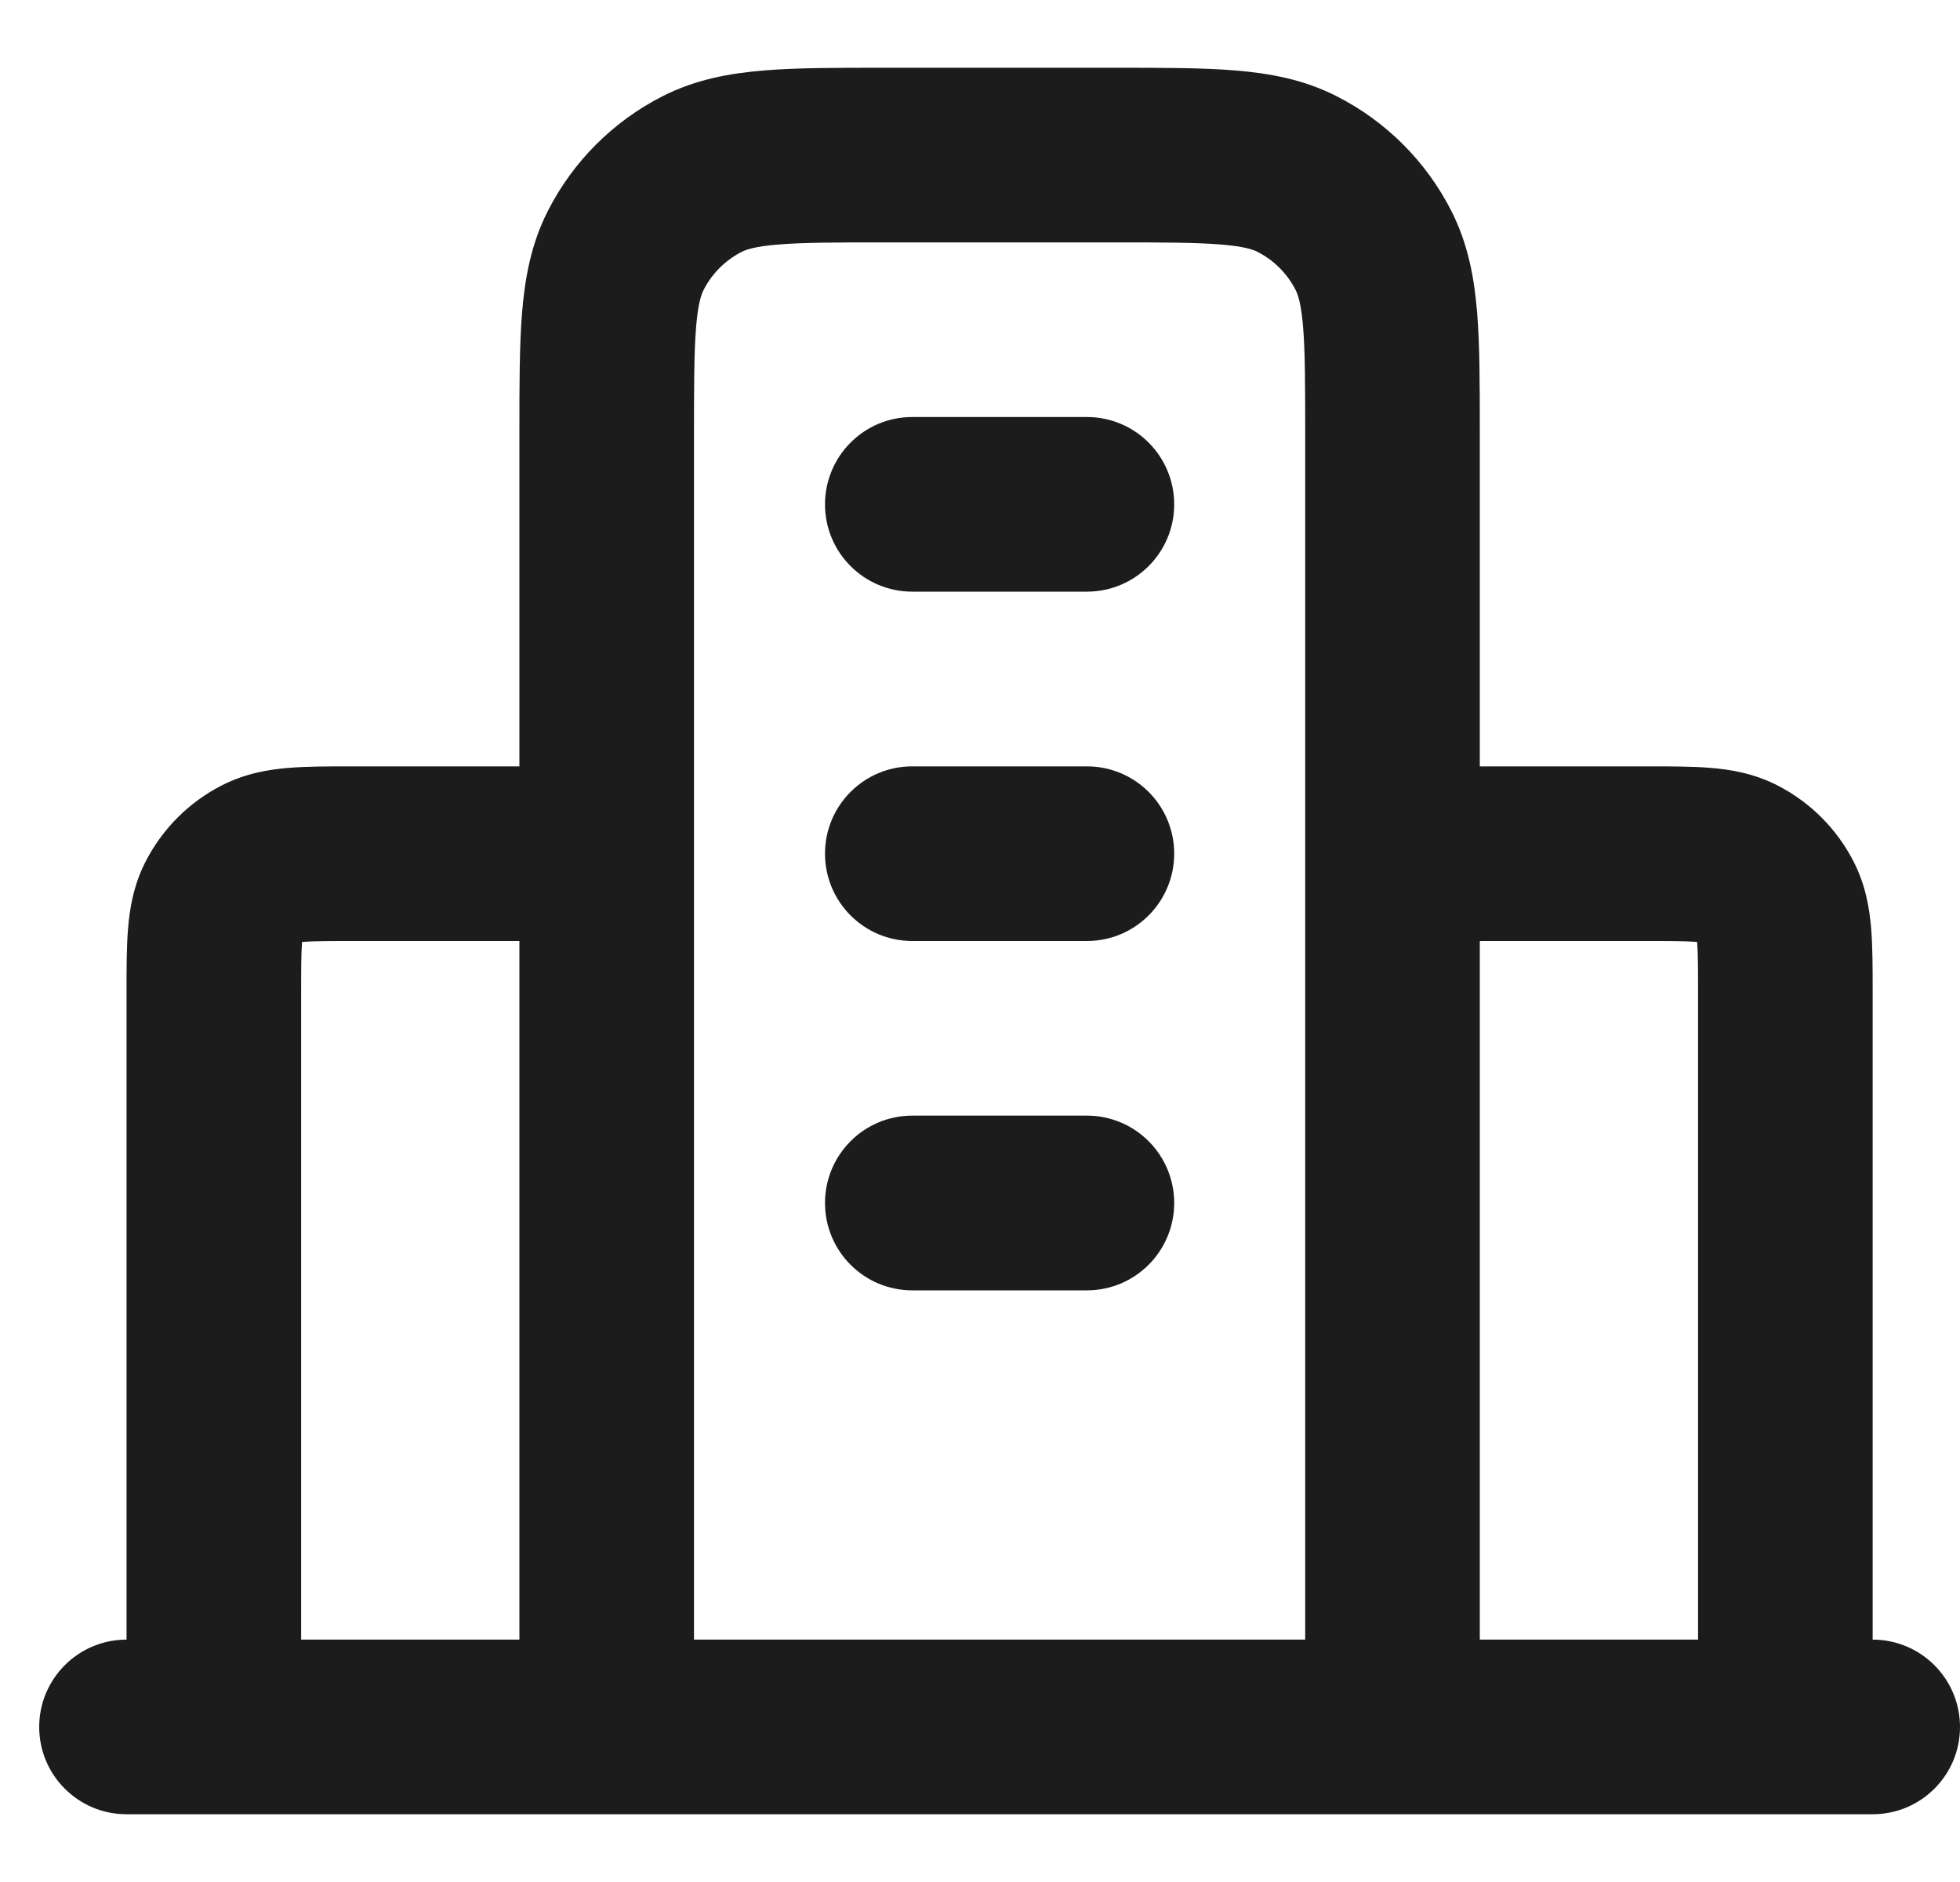
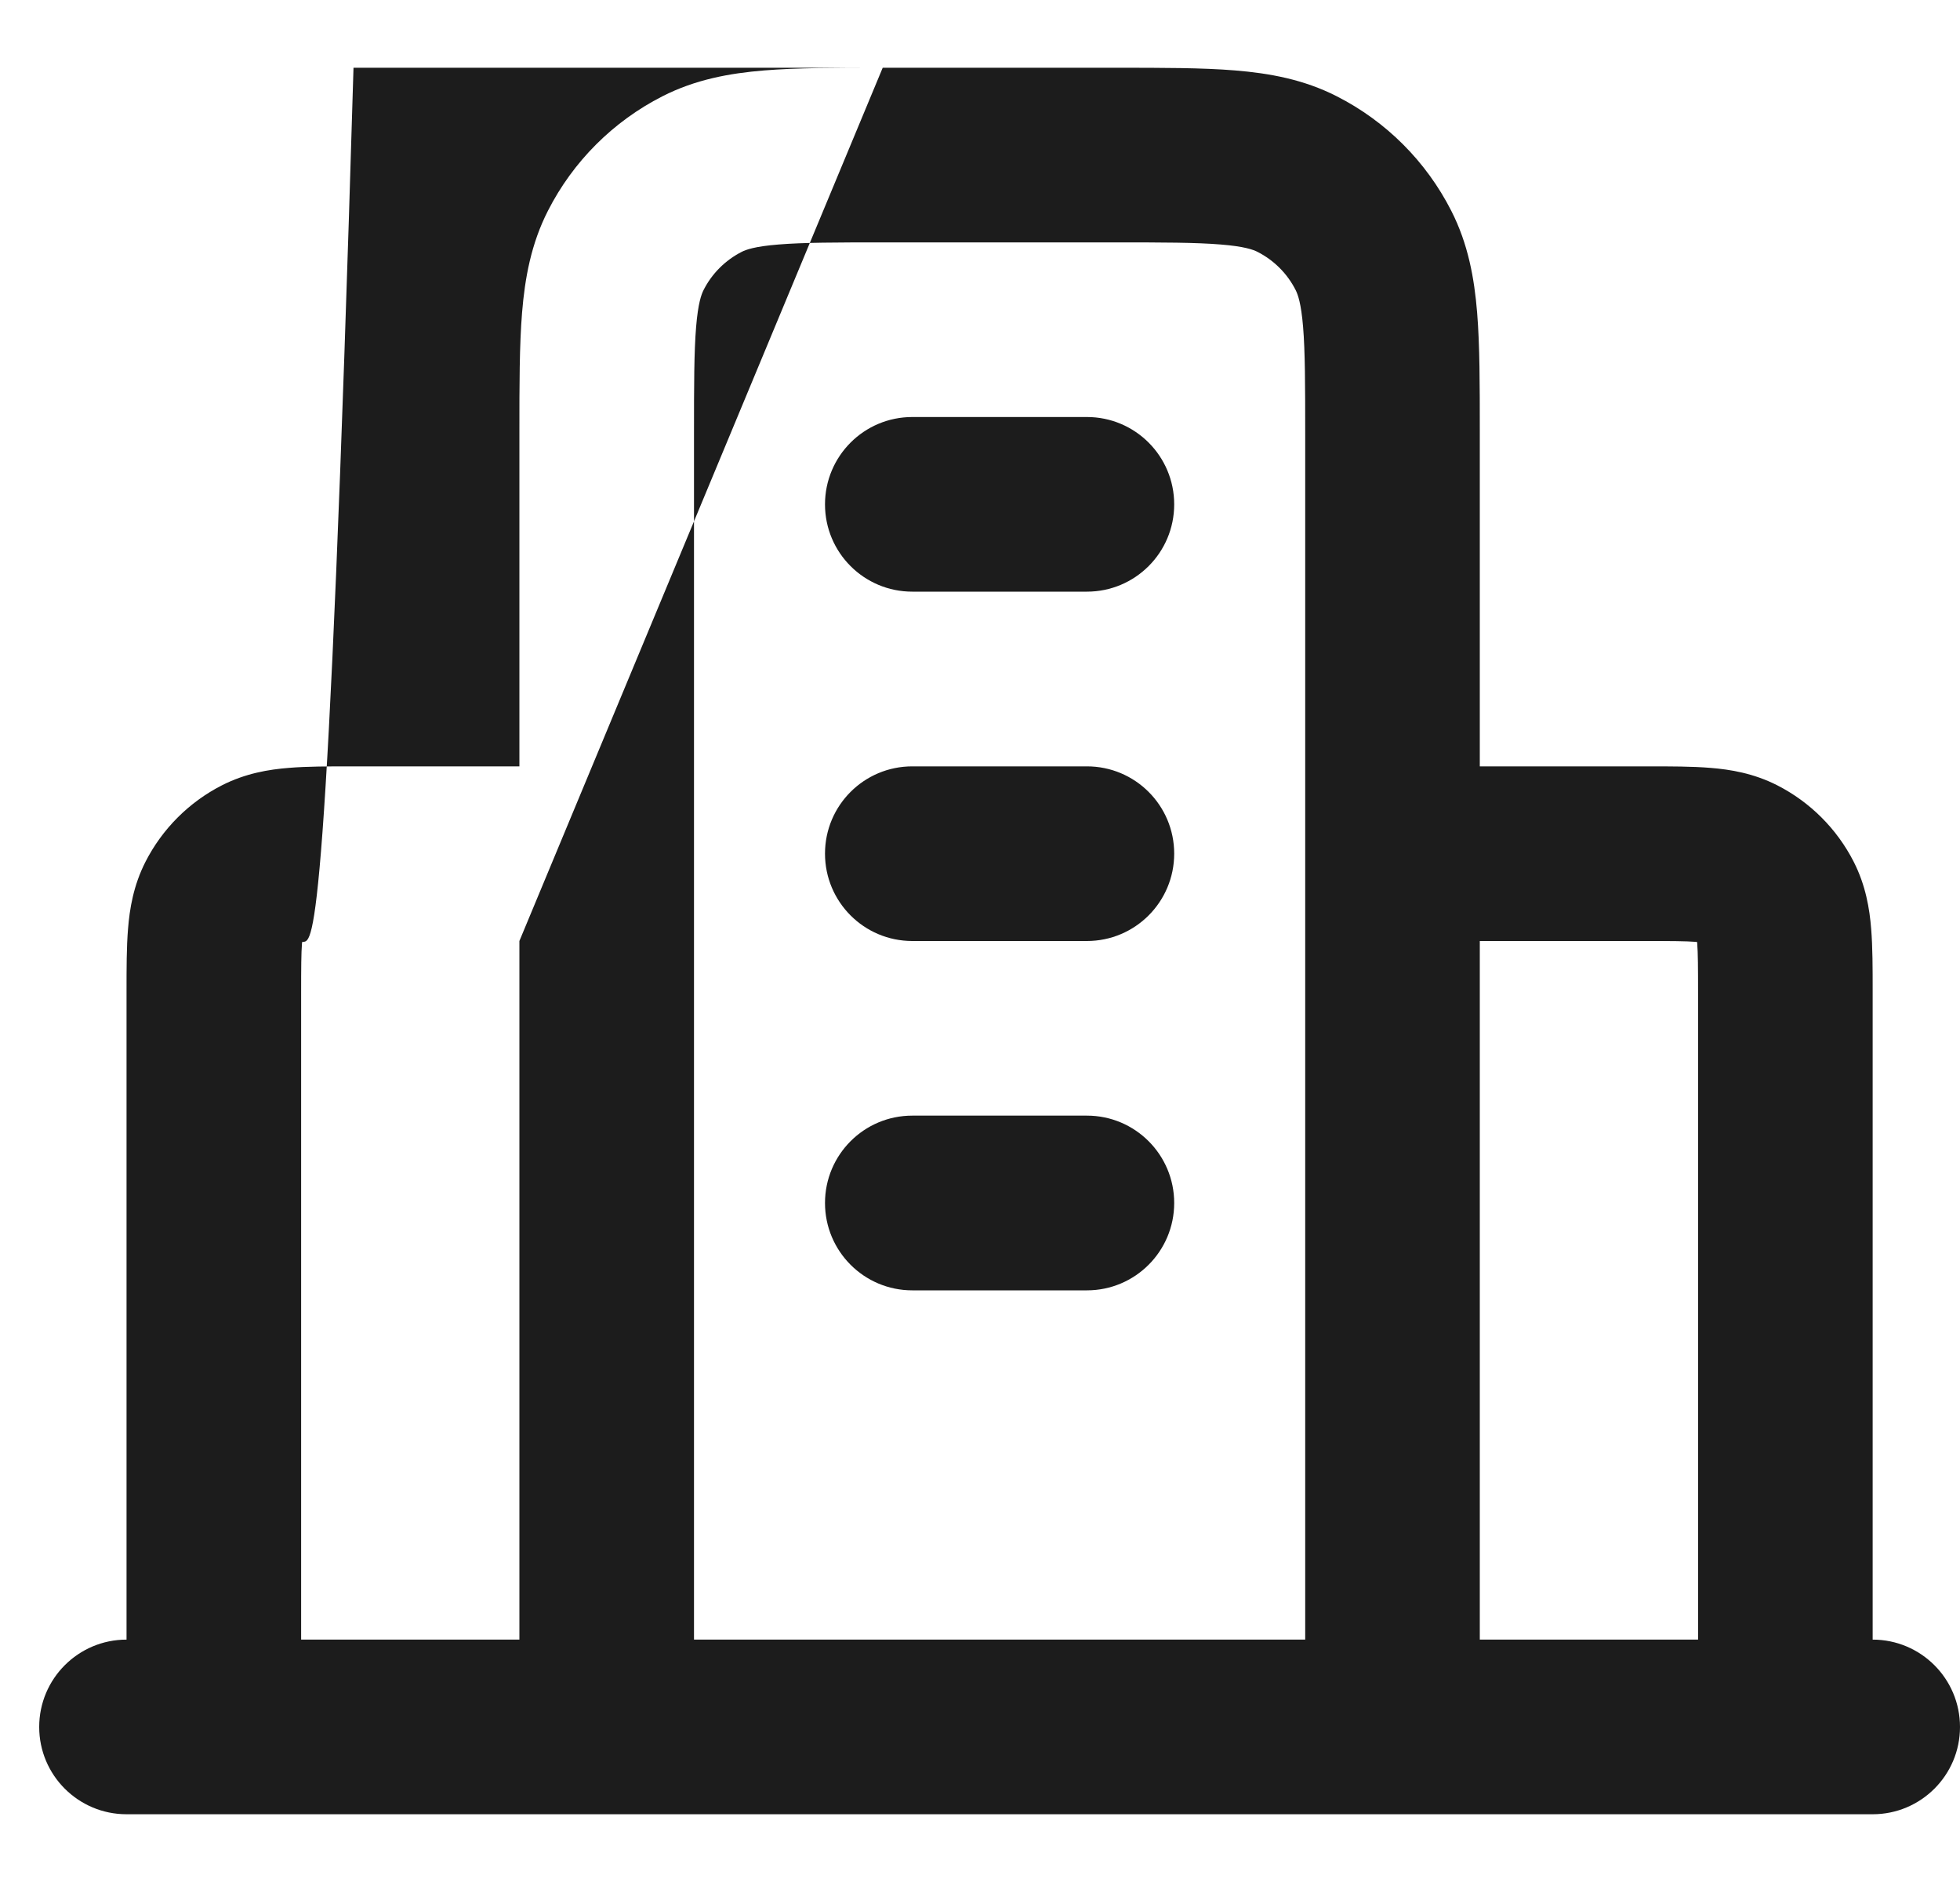
<svg xmlns="http://www.w3.org/2000/svg" width="25" height="24" viewBox="0 0 25 24" fill="none">
-   <path fill-rule="evenodd" clip-rule="evenodd" d="M11.259 0.864H14.241C14.828 0.864 15.334 0.864 15.751 0.898C16.192 0.934 16.63 1.013 17.051 1.228C17.68 1.548 18.191 2.059 18.511 2.688C18.726 3.109 18.805 3.547 18.841 3.987C18.875 4.405 18.875 4.911 18.875 5.498V9.773L21.026 9.773C21.308 9.773 21.581 9.773 21.813 9.792C22.068 9.812 22.368 9.861 22.67 10.015C23.089 10.229 23.43 10.57 23.644 10.989C23.798 11.291 23.847 11.591 23.867 11.846C23.886 12.078 23.886 12.352 23.886 12.633L23.886 20.909C24.501 20.909 25 21.408 25 22.023C25 22.638 24.501 23.136 23.886 23.136H1.614C0.999 23.136 0.5 22.638 0.5 22.023C0.5 21.408 0.999 20.909 1.614 20.909L1.614 12.633C1.614 12.352 1.614 12.078 1.633 11.846C1.653 11.591 1.702 11.291 1.856 10.989C2.07 10.57 2.411 10.229 2.83 10.015C3.132 9.861 3.432 9.812 3.687 9.792C3.919 9.773 4.193 9.773 4.474 9.773C4.485 9.773 4.497 9.773 4.509 9.773H6.625L6.625 5.498C6.625 4.911 6.625 4.405 6.659 3.987C6.695 3.547 6.774 3.109 6.989 2.688C7.309 2.059 7.821 1.548 8.449 1.228C8.871 1.013 9.308 0.934 9.749 0.898C10.166 0.864 10.672 0.864 11.259 0.864ZM6.625 12H4.509C4.179 12 3.998 12.001 3.868 12.011C3.863 12.012 3.858 12.012 3.854 12.013C3.853 12.017 3.853 12.022 3.852 12.027C3.842 12.157 3.841 12.338 3.841 12.668V20.909H6.625V12ZM8.852 20.909V5.541C8.852 4.899 8.853 4.484 8.879 4.169C8.904 3.866 8.946 3.754 8.974 3.699C9.08 3.489 9.251 3.319 9.46 3.212C9.515 3.184 9.628 3.142 9.93 3.118C10.246 3.092 10.66 3.091 11.302 3.091H14.198C14.84 3.091 15.254 3.092 15.57 3.118C15.872 3.142 15.985 3.184 16.04 3.212C16.249 3.319 16.42 3.489 16.526 3.699C16.554 3.754 16.596 3.866 16.621 4.169C16.647 4.484 16.648 4.899 16.648 5.541V20.909H8.852ZM18.875 20.909H21.659V12.668C21.659 12.338 21.658 12.157 21.648 12.027C21.647 12.022 21.647 12.017 21.646 12.013C21.642 12.012 21.637 12.012 21.632 12.011C21.502 12.001 21.321 12 20.991 12H18.875V20.909ZM10.523 6.432C10.523 5.817 11.021 5.318 11.636 5.318H13.864C14.479 5.318 14.977 5.817 14.977 6.432C14.977 7.047 14.479 7.545 13.864 7.545H11.636C11.021 7.545 10.523 7.047 10.523 6.432ZM10.523 10.886C10.523 10.271 11.021 9.773 11.636 9.773H13.864C14.479 9.773 14.977 10.271 14.977 10.886C14.977 11.501 14.479 12 13.864 12H11.636C11.021 12 10.523 11.501 10.523 10.886ZM10.523 15.341C10.523 14.726 11.021 14.227 11.636 14.227H13.864C14.479 14.227 14.977 14.726 14.977 15.341C14.977 15.956 14.479 16.455 13.864 16.455H11.636C11.021 16.455 10.523 15.956 10.523 15.341Z" fill="#1C1C1C" />
+   <path fill-rule="evenodd" clip-rule="evenodd" d="M11.259 0.864H14.241C14.828 0.864 15.334 0.864 15.751 0.898C16.192 0.934 16.63 1.013 17.051 1.228C17.68 1.548 18.191 2.059 18.511 2.688C18.726 3.109 18.805 3.547 18.841 3.987C18.875 4.405 18.875 4.911 18.875 5.498V9.773L21.026 9.773C21.308 9.773 21.581 9.773 21.813 9.792C22.068 9.812 22.368 9.861 22.67 10.015C23.089 10.229 23.43 10.57 23.644 10.989C23.798 11.291 23.847 11.591 23.867 11.846C23.886 12.078 23.886 12.352 23.886 12.633L23.886 20.909C24.501 20.909 25 21.408 25 22.023C25 22.638 24.501 23.136 23.886 23.136H1.614C0.999 23.136 0.5 22.638 0.5 22.023C0.5 21.408 0.999 20.909 1.614 20.909L1.614 12.633C1.614 12.352 1.614 12.078 1.633 11.846C1.653 11.591 1.702 11.291 1.856 10.989C2.07 10.57 2.411 10.229 2.83 10.015C3.132 9.861 3.432 9.812 3.687 9.792C3.919 9.773 4.193 9.773 4.474 9.773C4.485 9.773 4.497 9.773 4.509 9.773H6.625L6.625 5.498C6.625 4.911 6.625 4.405 6.659 3.987C6.695 3.547 6.774 3.109 6.989 2.688C7.309 2.059 7.821 1.548 8.449 1.228C8.871 1.013 9.308 0.934 9.749 0.898C10.166 0.864 10.672 0.864 11.259 0.864ZH4.509C4.179 12 3.998 12.001 3.868 12.011C3.863 12.012 3.858 12.012 3.854 12.013C3.853 12.017 3.853 12.022 3.852 12.027C3.842 12.157 3.841 12.338 3.841 12.668V20.909H6.625V12ZM8.852 20.909V5.541C8.852 4.899 8.853 4.484 8.879 4.169C8.904 3.866 8.946 3.754 8.974 3.699C9.08 3.489 9.251 3.319 9.46 3.212C9.515 3.184 9.628 3.142 9.93 3.118C10.246 3.092 10.66 3.091 11.302 3.091H14.198C14.84 3.091 15.254 3.092 15.57 3.118C15.872 3.142 15.985 3.184 16.04 3.212C16.249 3.319 16.42 3.489 16.526 3.699C16.554 3.754 16.596 3.866 16.621 4.169C16.647 4.484 16.648 4.899 16.648 5.541V20.909H8.852ZM18.875 20.909H21.659V12.668C21.659 12.338 21.658 12.157 21.648 12.027C21.647 12.022 21.647 12.017 21.646 12.013C21.642 12.012 21.637 12.012 21.632 12.011C21.502 12.001 21.321 12 20.991 12H18.875V20.909ZM10.523 6.432C10.523 5.817 11.021 5.318 11.636 5.318H13.864C14.479 5.318 14.977 5.817 14.977 6.432C14.977 7.047 14.479 7.545 13.864 7.545H11.636C11.021 7.545 10.523 7.047 10.523 6.432ZM10.523 10.886C10.523 10.271 11.021 9.773 11.636 9.773H13.864C14.479 9.773 14.977 10.271 14.977 10.886C14.977 11.501 14.479 12 13.864 12H11.636C11.021 12 10.523 11.501 10.523 10.886ZM10.523 15.341C10.523 14.726 11.021 14.227 11.636 14.227H13.864C14.479 14.227 14.977 14.726 14.977 15.341C14.977 15.956 14.479 16.455 13.864 16.455H11.636C11.021 16.455 10.523 15.956 10.523 15.341Z" fill="#1C1C1C" />
</svg>